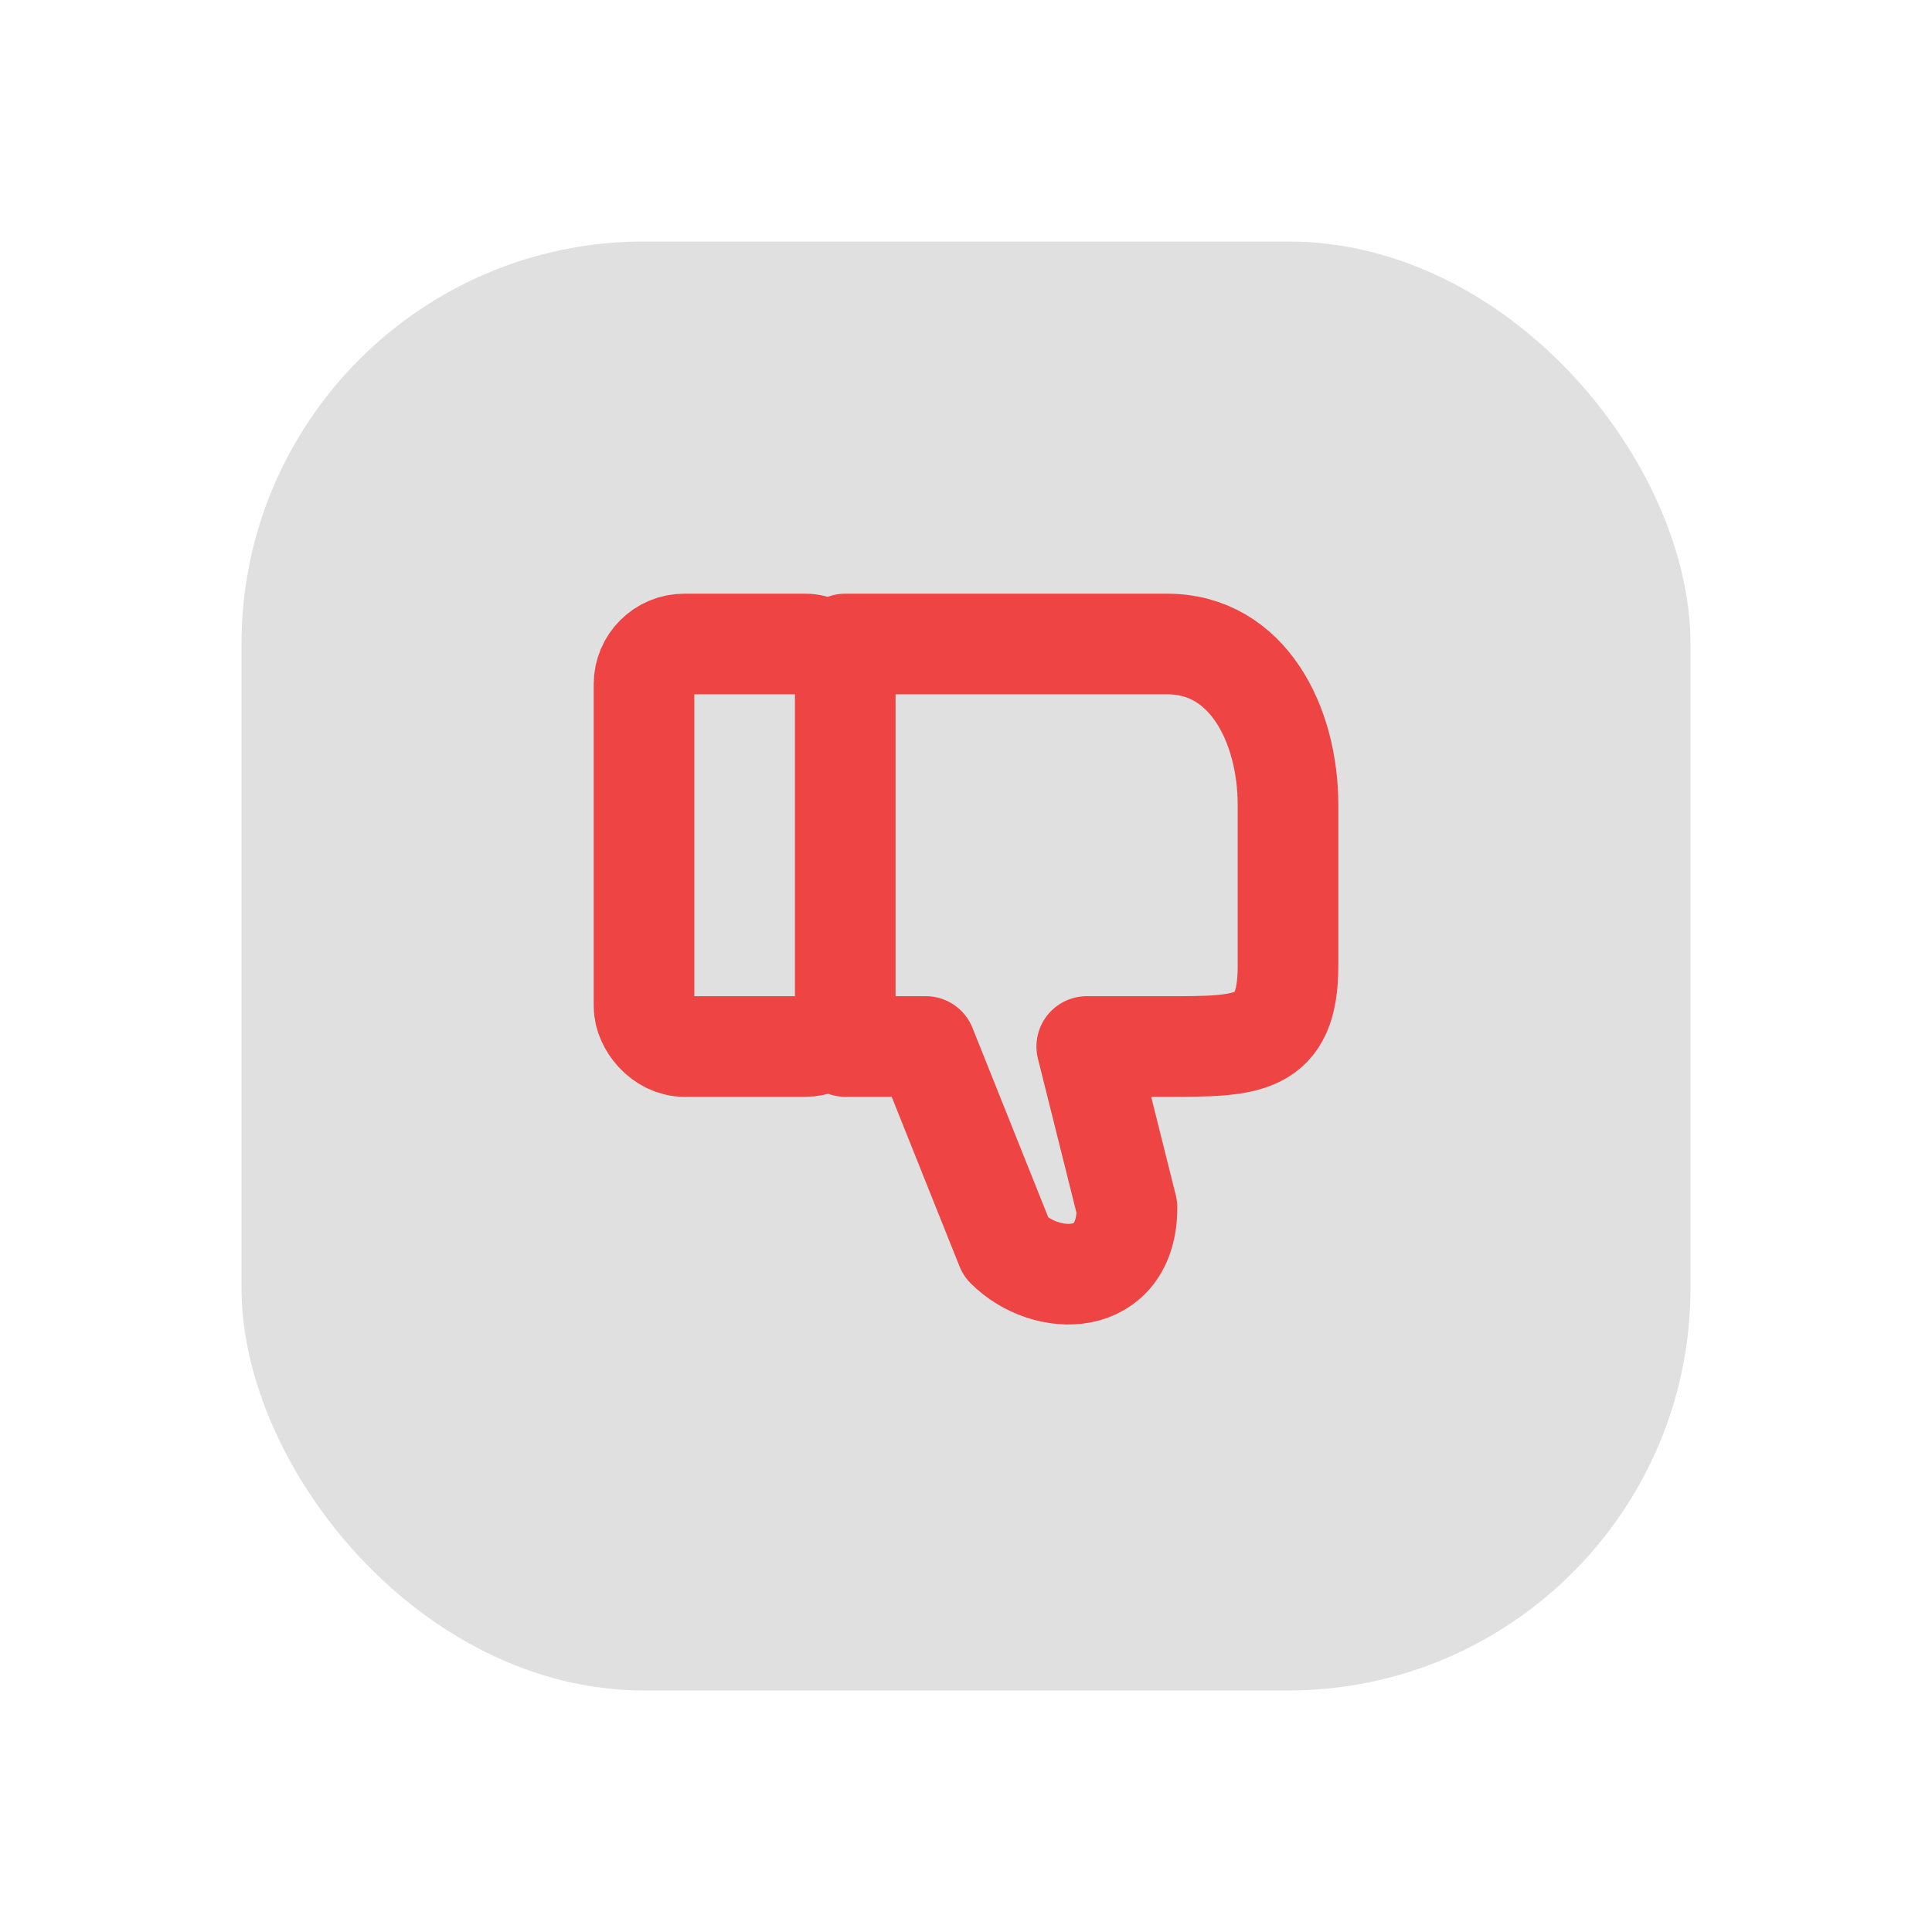
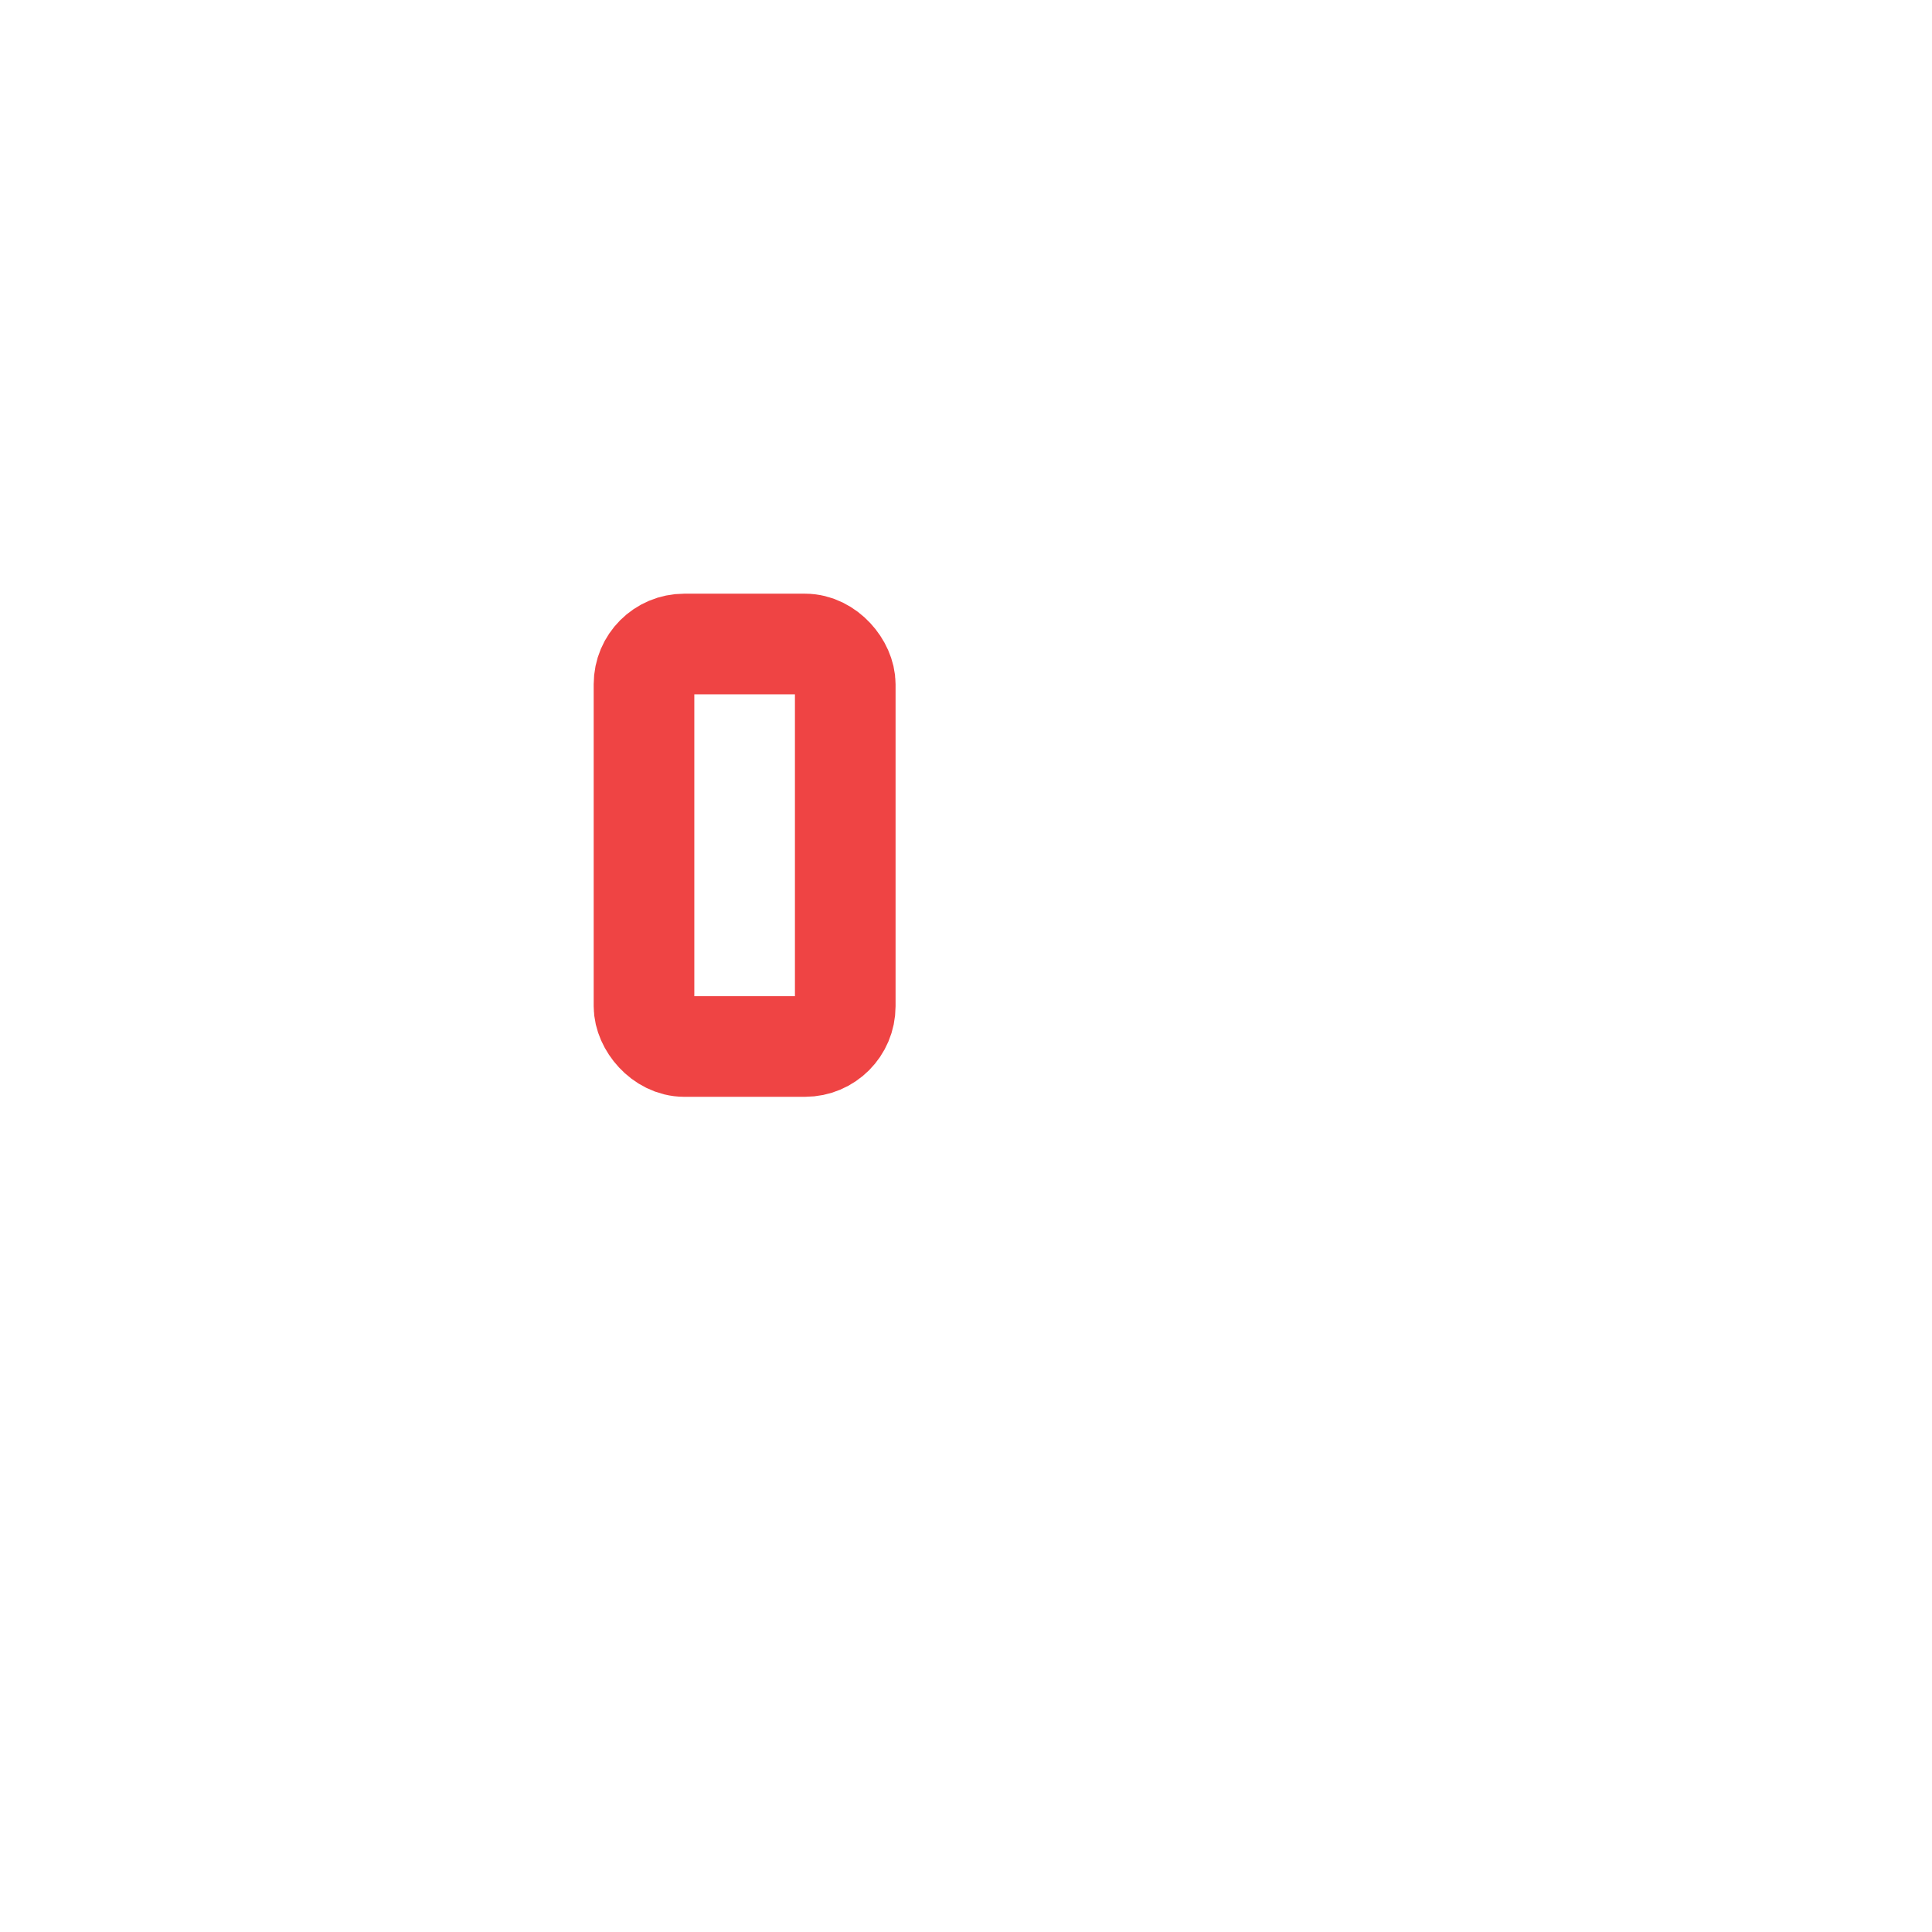
<svg xmlns="http://www.w3.org/2000/svg" viewBox="0 0 48 48" fill="none">
  <defs>
    <filter id="neu-bvseqx3ku">
      <feDropShadow dx="-2" dy="-2" stdDeviation="2" flood-color="white" flood-opacity="0.7" />
      <feDropShadow dx="2" dy="2" stdDeviation="2" flood-color="#a0a0a0" flood-opacity="0.5" />
    </filter>
  </defs>
-   <rect x="6" y="6" width="36" height="36" rx="10" fill="#e0e0e0" filter="url(#neu-bvseqx3ku)" />
  <rect x="16" y="16" width="5" height="10" rx="1" stroke="#EF4444" stroke-width="2.5" />
-   <path d="M21 16H29C31 16 32 18 32 20V24C32 26 31 26 29 26H27L28 30C28 32 26 32 25 31L23 26H21" stroke="#EF4444" stroke-width="2.5" stroke-linecap="round" stroke-linejoin="round" />
</svg>